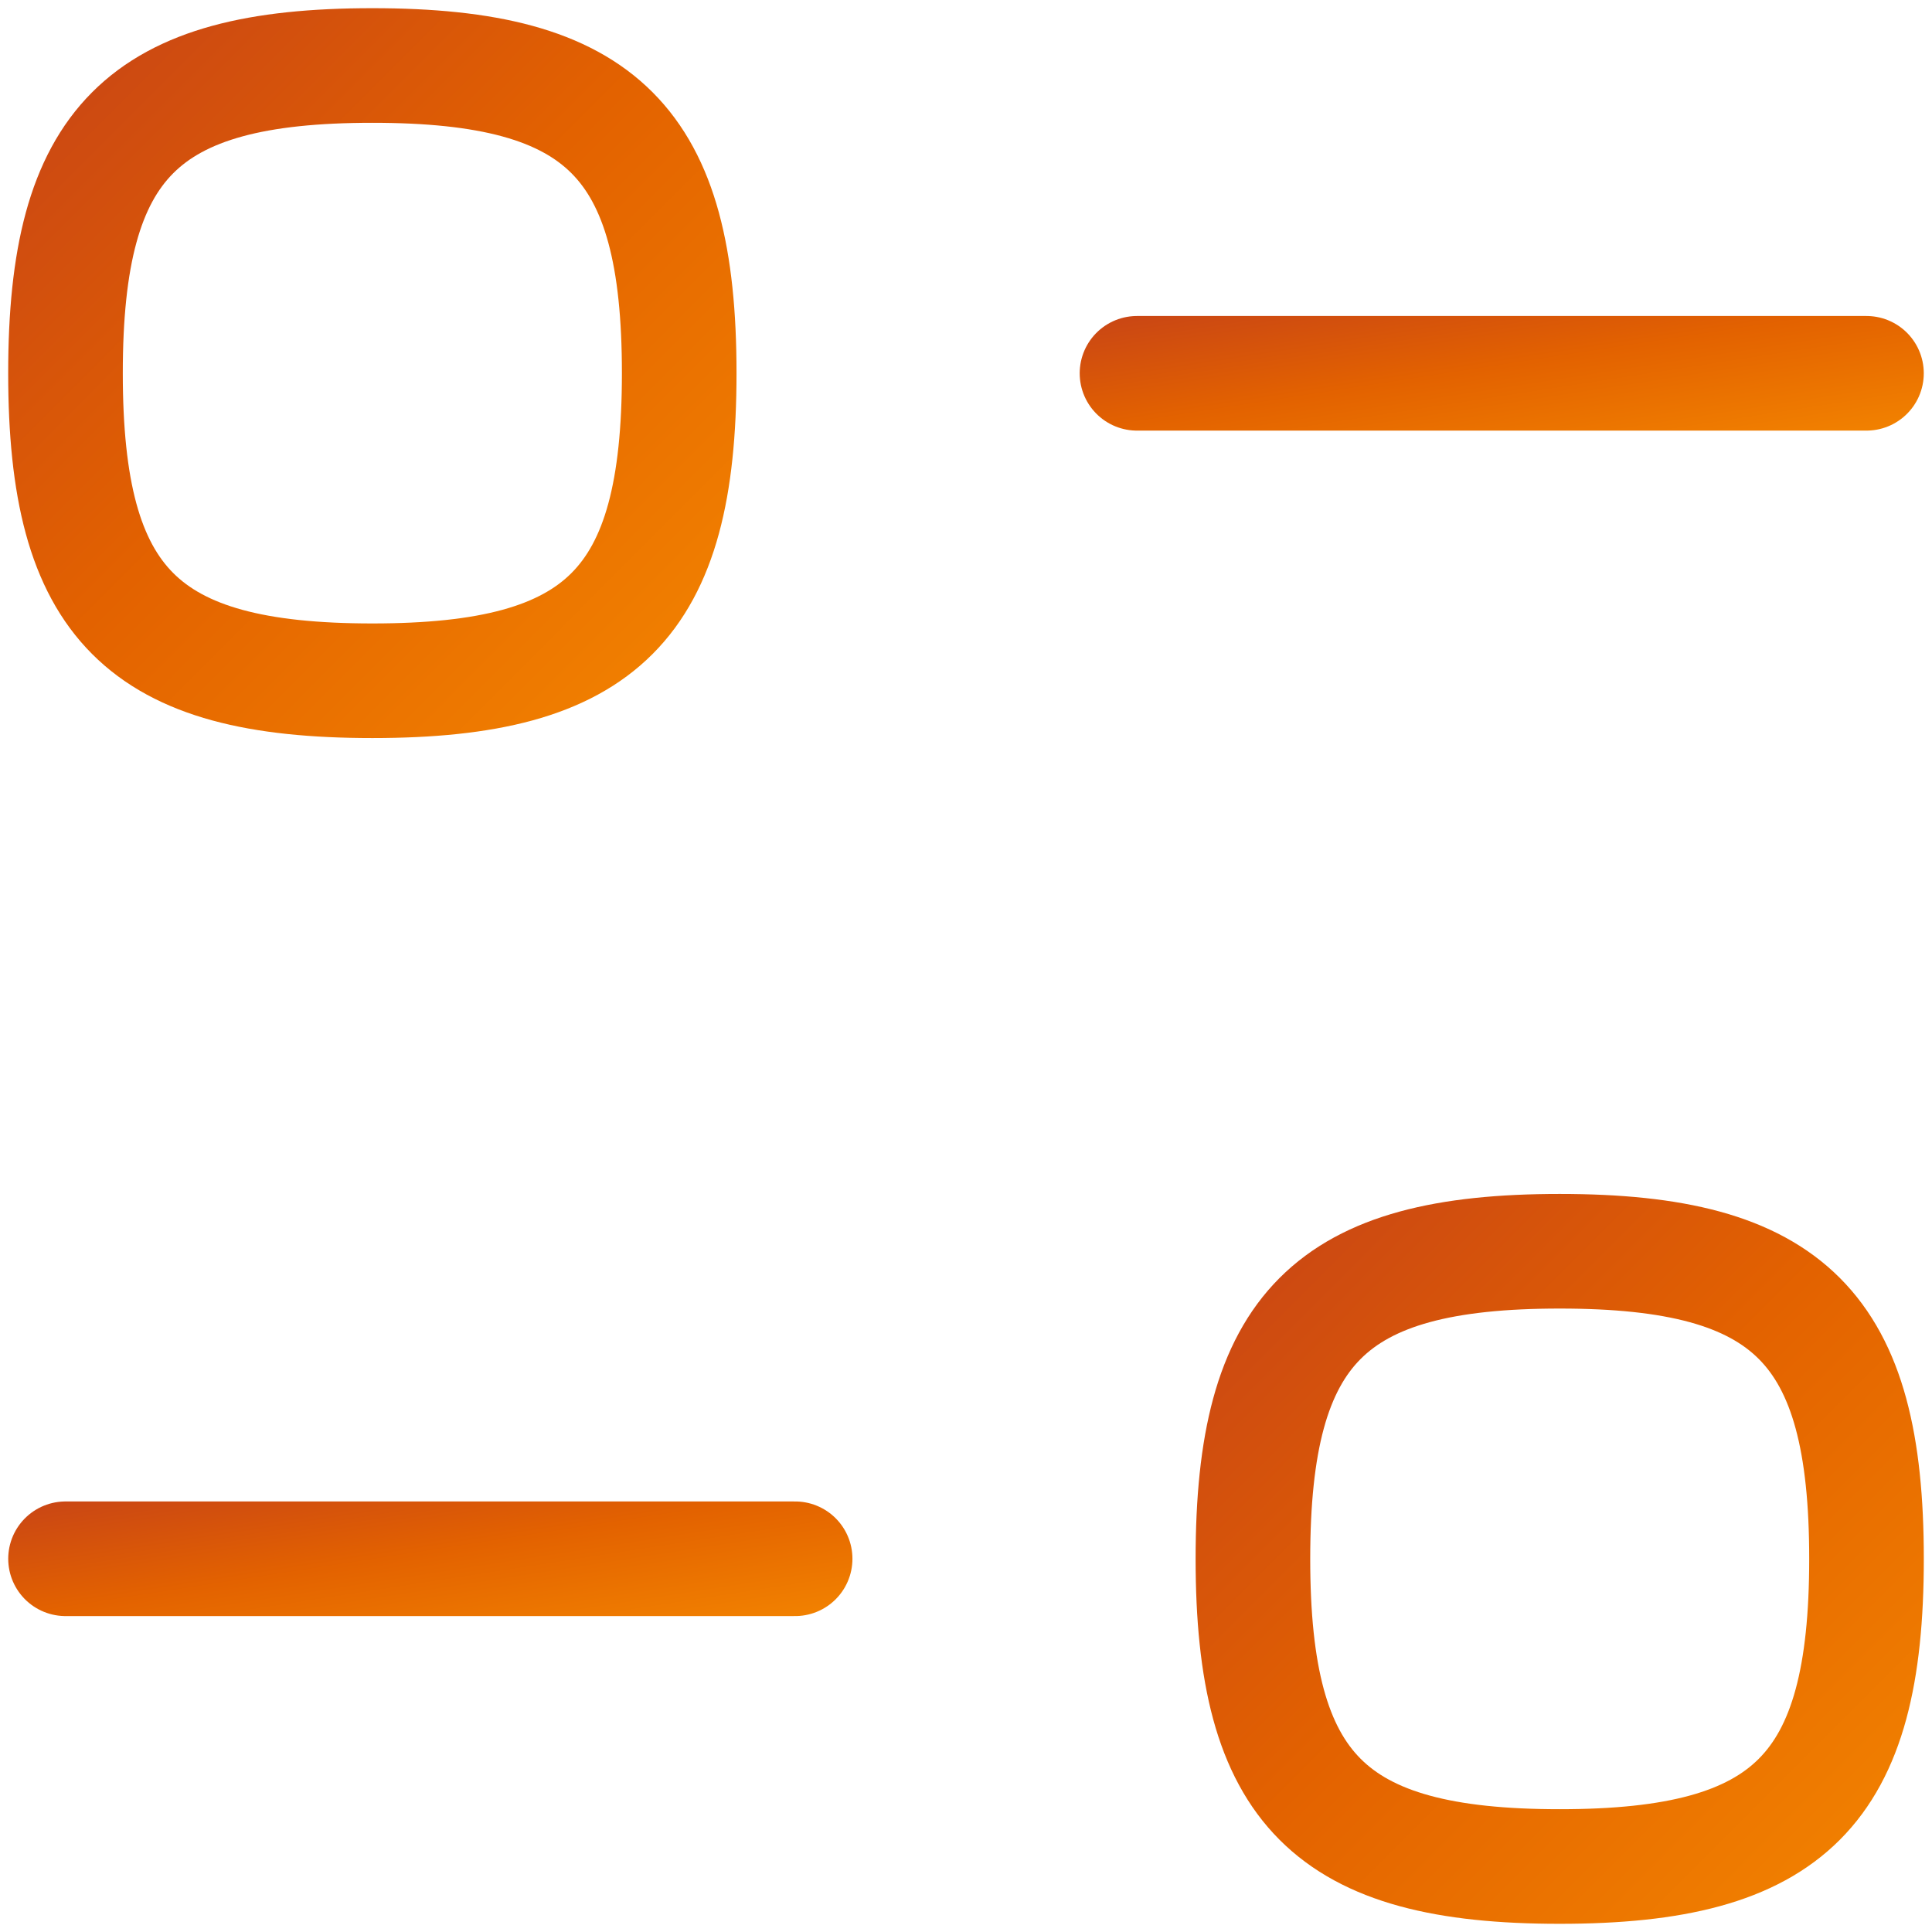
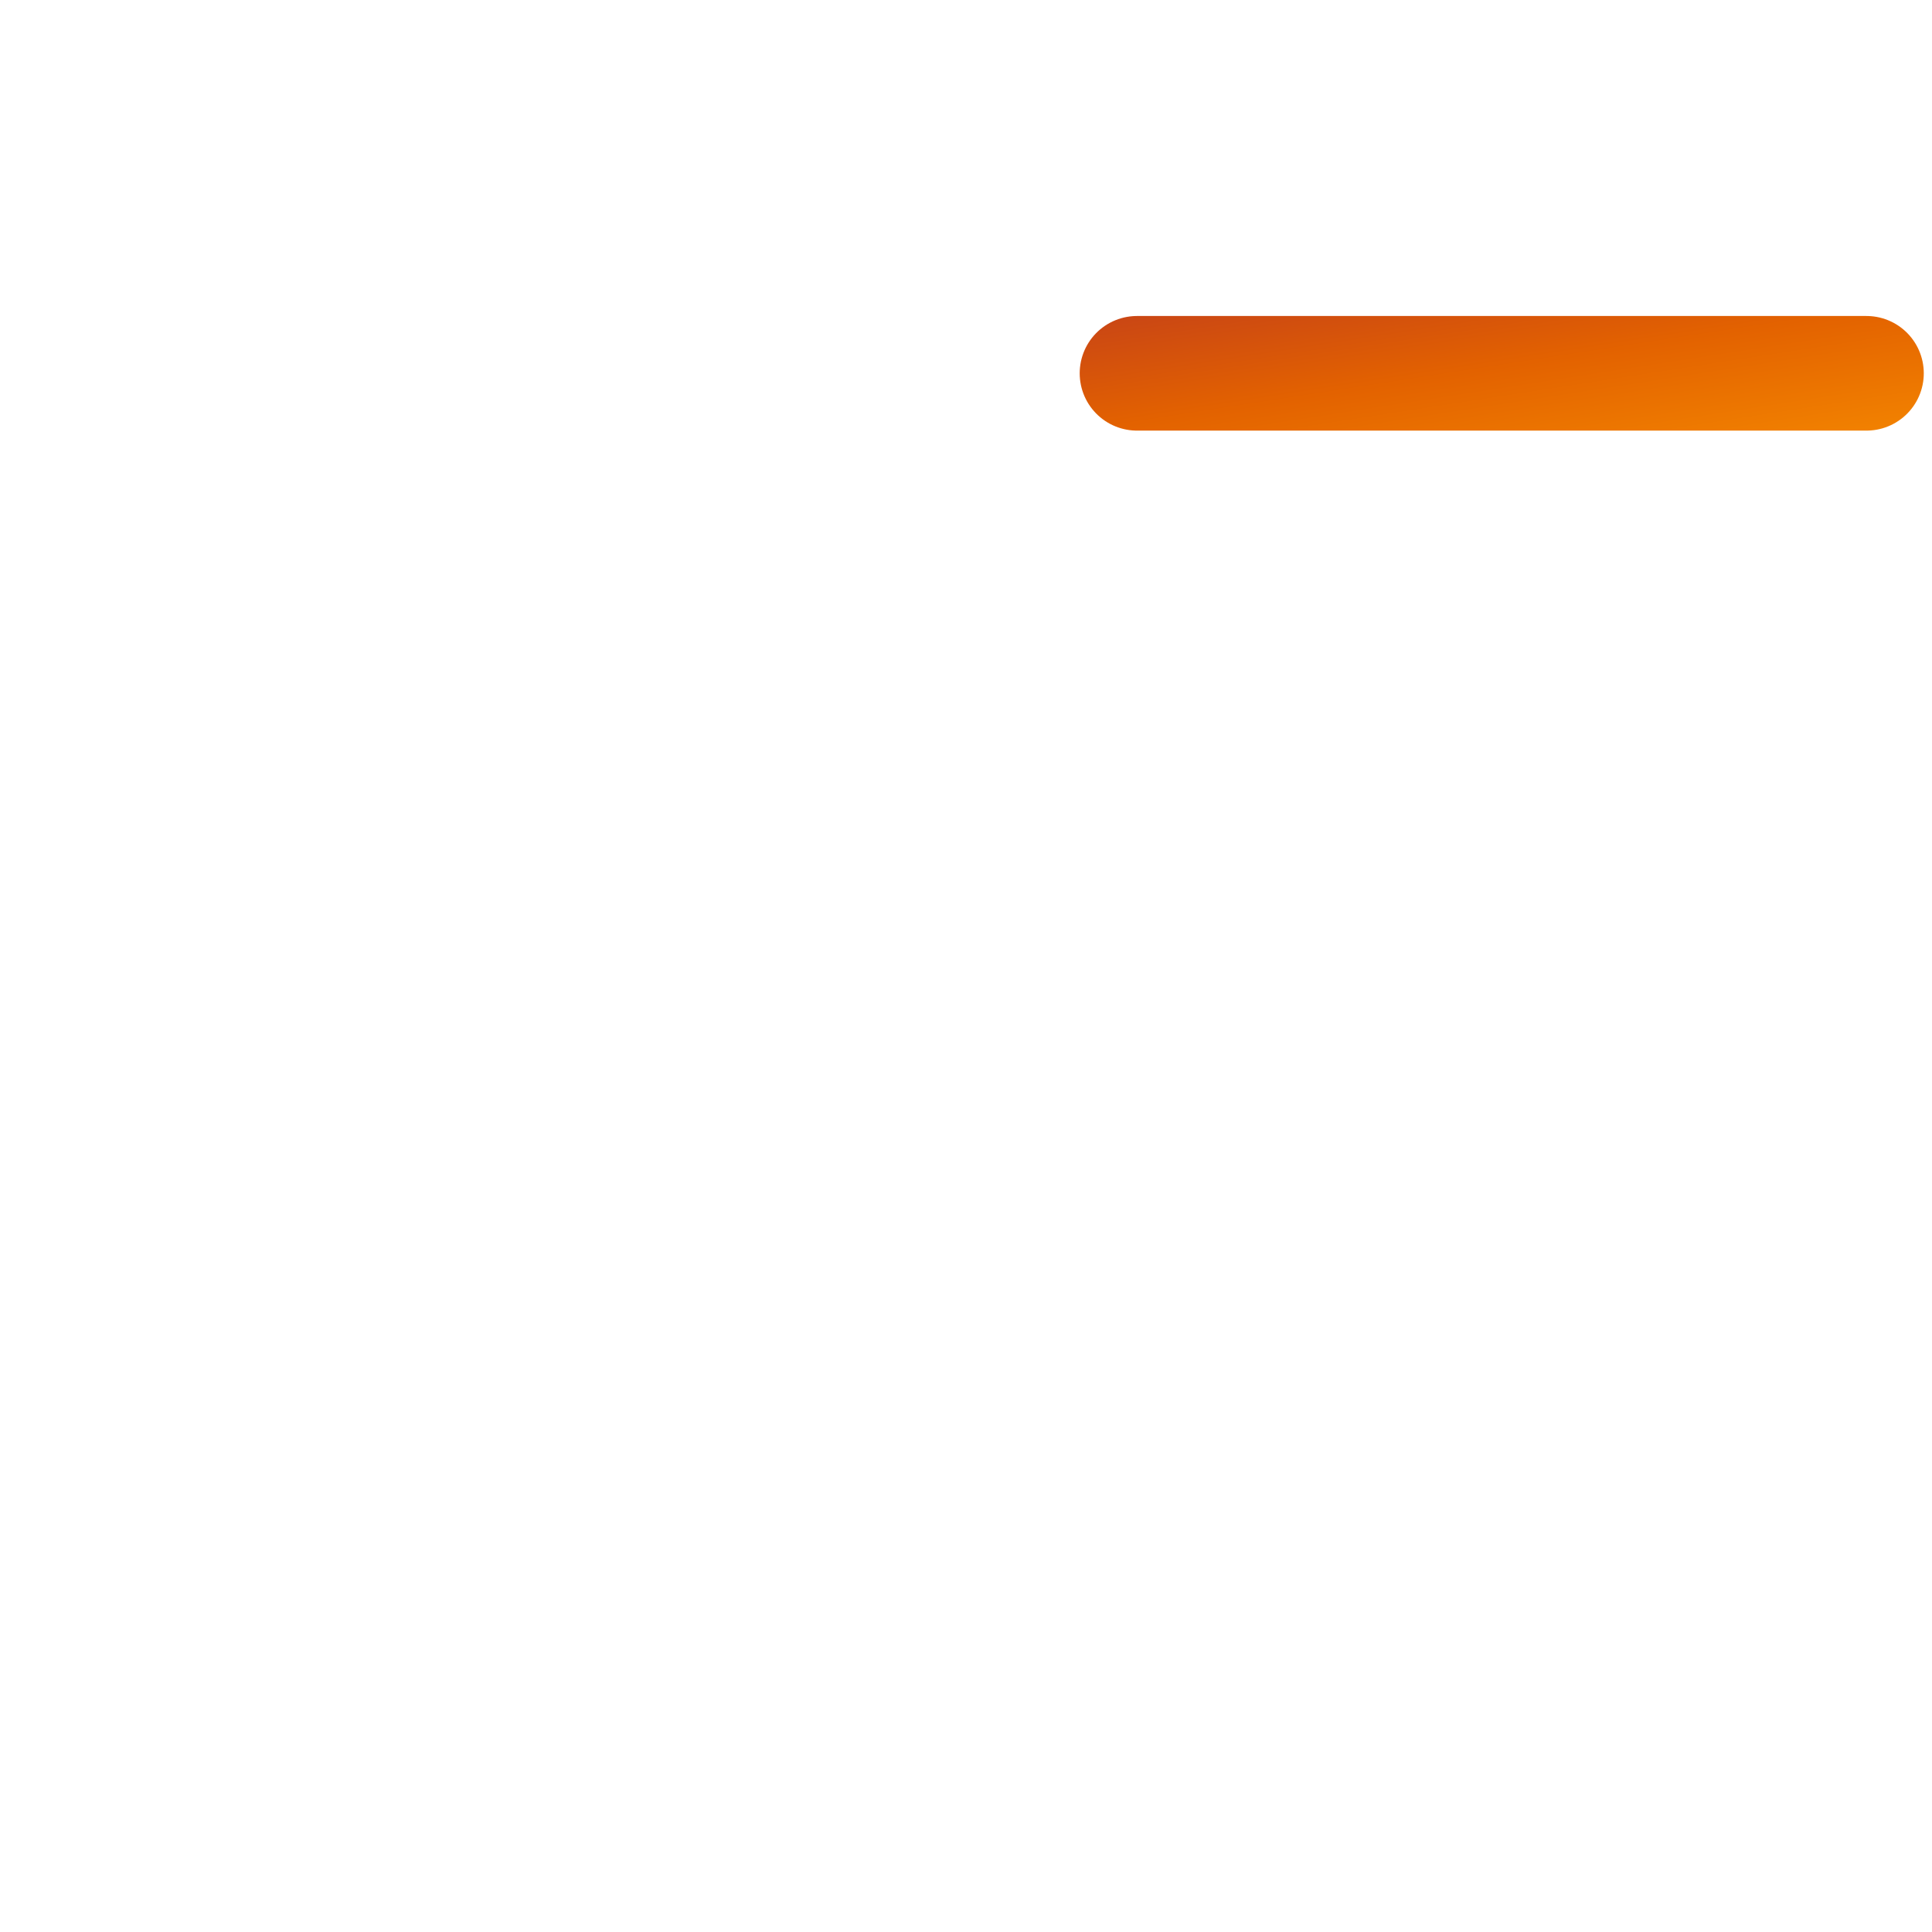
<svg xmlns="http://www.w3.org/2000/svg" width="59" height="59" viewBox="0 0 59 59" fill="none">
-   <path d="M24.282 47.602H2.001" stroke="url(#paint0_linear_67_249)" stroke-width="3.5" stroke-linecap="round" stroke-linejoin="round" />
-   <path fill-rule="evenodd" clip-rule="evenodd" d="M38.262 47.605C38.262 54.653 40.606 57 47.631 57C54.656 57 57 54.653 57 47.605C57 40.558 54.656 38.211 47.631 38.211C40.606 38.211 38.262 40.558 38.262 47.605Z" stroke="url(#paint1_linear_67_249)" stroke-width="3.5" stroke-linecap="round" stroke-linejoin="round" />
  <path d="M34.722 11.4H56.999" stroke="url(#paint2_linear_67_249)" stroke-width="3.5" stroke-linecap="round" stroke-linejoin="round" />
-   <path fill-rule="evenodd" clip-rule="evenodd" d="M20.742 11.395C20.742 4.35 18.398 2 11.372 2C4.344 2 2 4.35 2 11.395C2 18.442 4.344 20.789 11.372 20.789C18.398 20.789 20.742 18.442 20.742 11.395Z" stroke="url(#paint3_linear_67_249)" stroke-width="3.5" stroke-linecap="round" stroke-linejoin="round" />
  <defs>
    <linearGradient id="paint0_linear_67_249" x1="-20.576" y1="45.826" x2="-18.464" y2="59.474" gradientUnits="userSpaceOnUse">
      <stop stop-color="#B02A29" />
      <stop offset="0.486" stop-color="#E36200" />
      <stop offset="1" stop-color="#FF9E00" />
    </linearGradient>
    <linearGradient id="paint1_linear_67_249" x1="19.273" y1="37.938" x2="57.31" y2="75.915" gradientUnits="userSpaceOnUse">
      <stop stop-color="#B02A29" />
      <stop offset="0.486" stop-color="#E36200" />
      <stop offset="1" stop-color="#FF9E00" />
    </linearGradient>
    <linearGradient id="paint2_linear_67_249" x1="12.147" y1="9.624" x2="14.259" y2="23.272" gradientUnits="userSpaceOnUse">
      <stop stop-color="#B02A29" />
      <stop offset="0.486" stop-color="#E36200" />
      <stop offset="1" stop-color="#FF9E00" />
    </linearGradient>
    <linearGradient id="paint3_linear_67_249" x1="-16.992" y1="1.728" x2="21.045" y2="39.711" gradientUnits="userSpaceOnUse">
      <stop stop-color="#B02A29" />
      <stop offset="0.486" stop-color="#E36200" />
      <stop offset="1" stop-color="#FF9E00" />
    </linearGradient>
  </defs>
</svg>